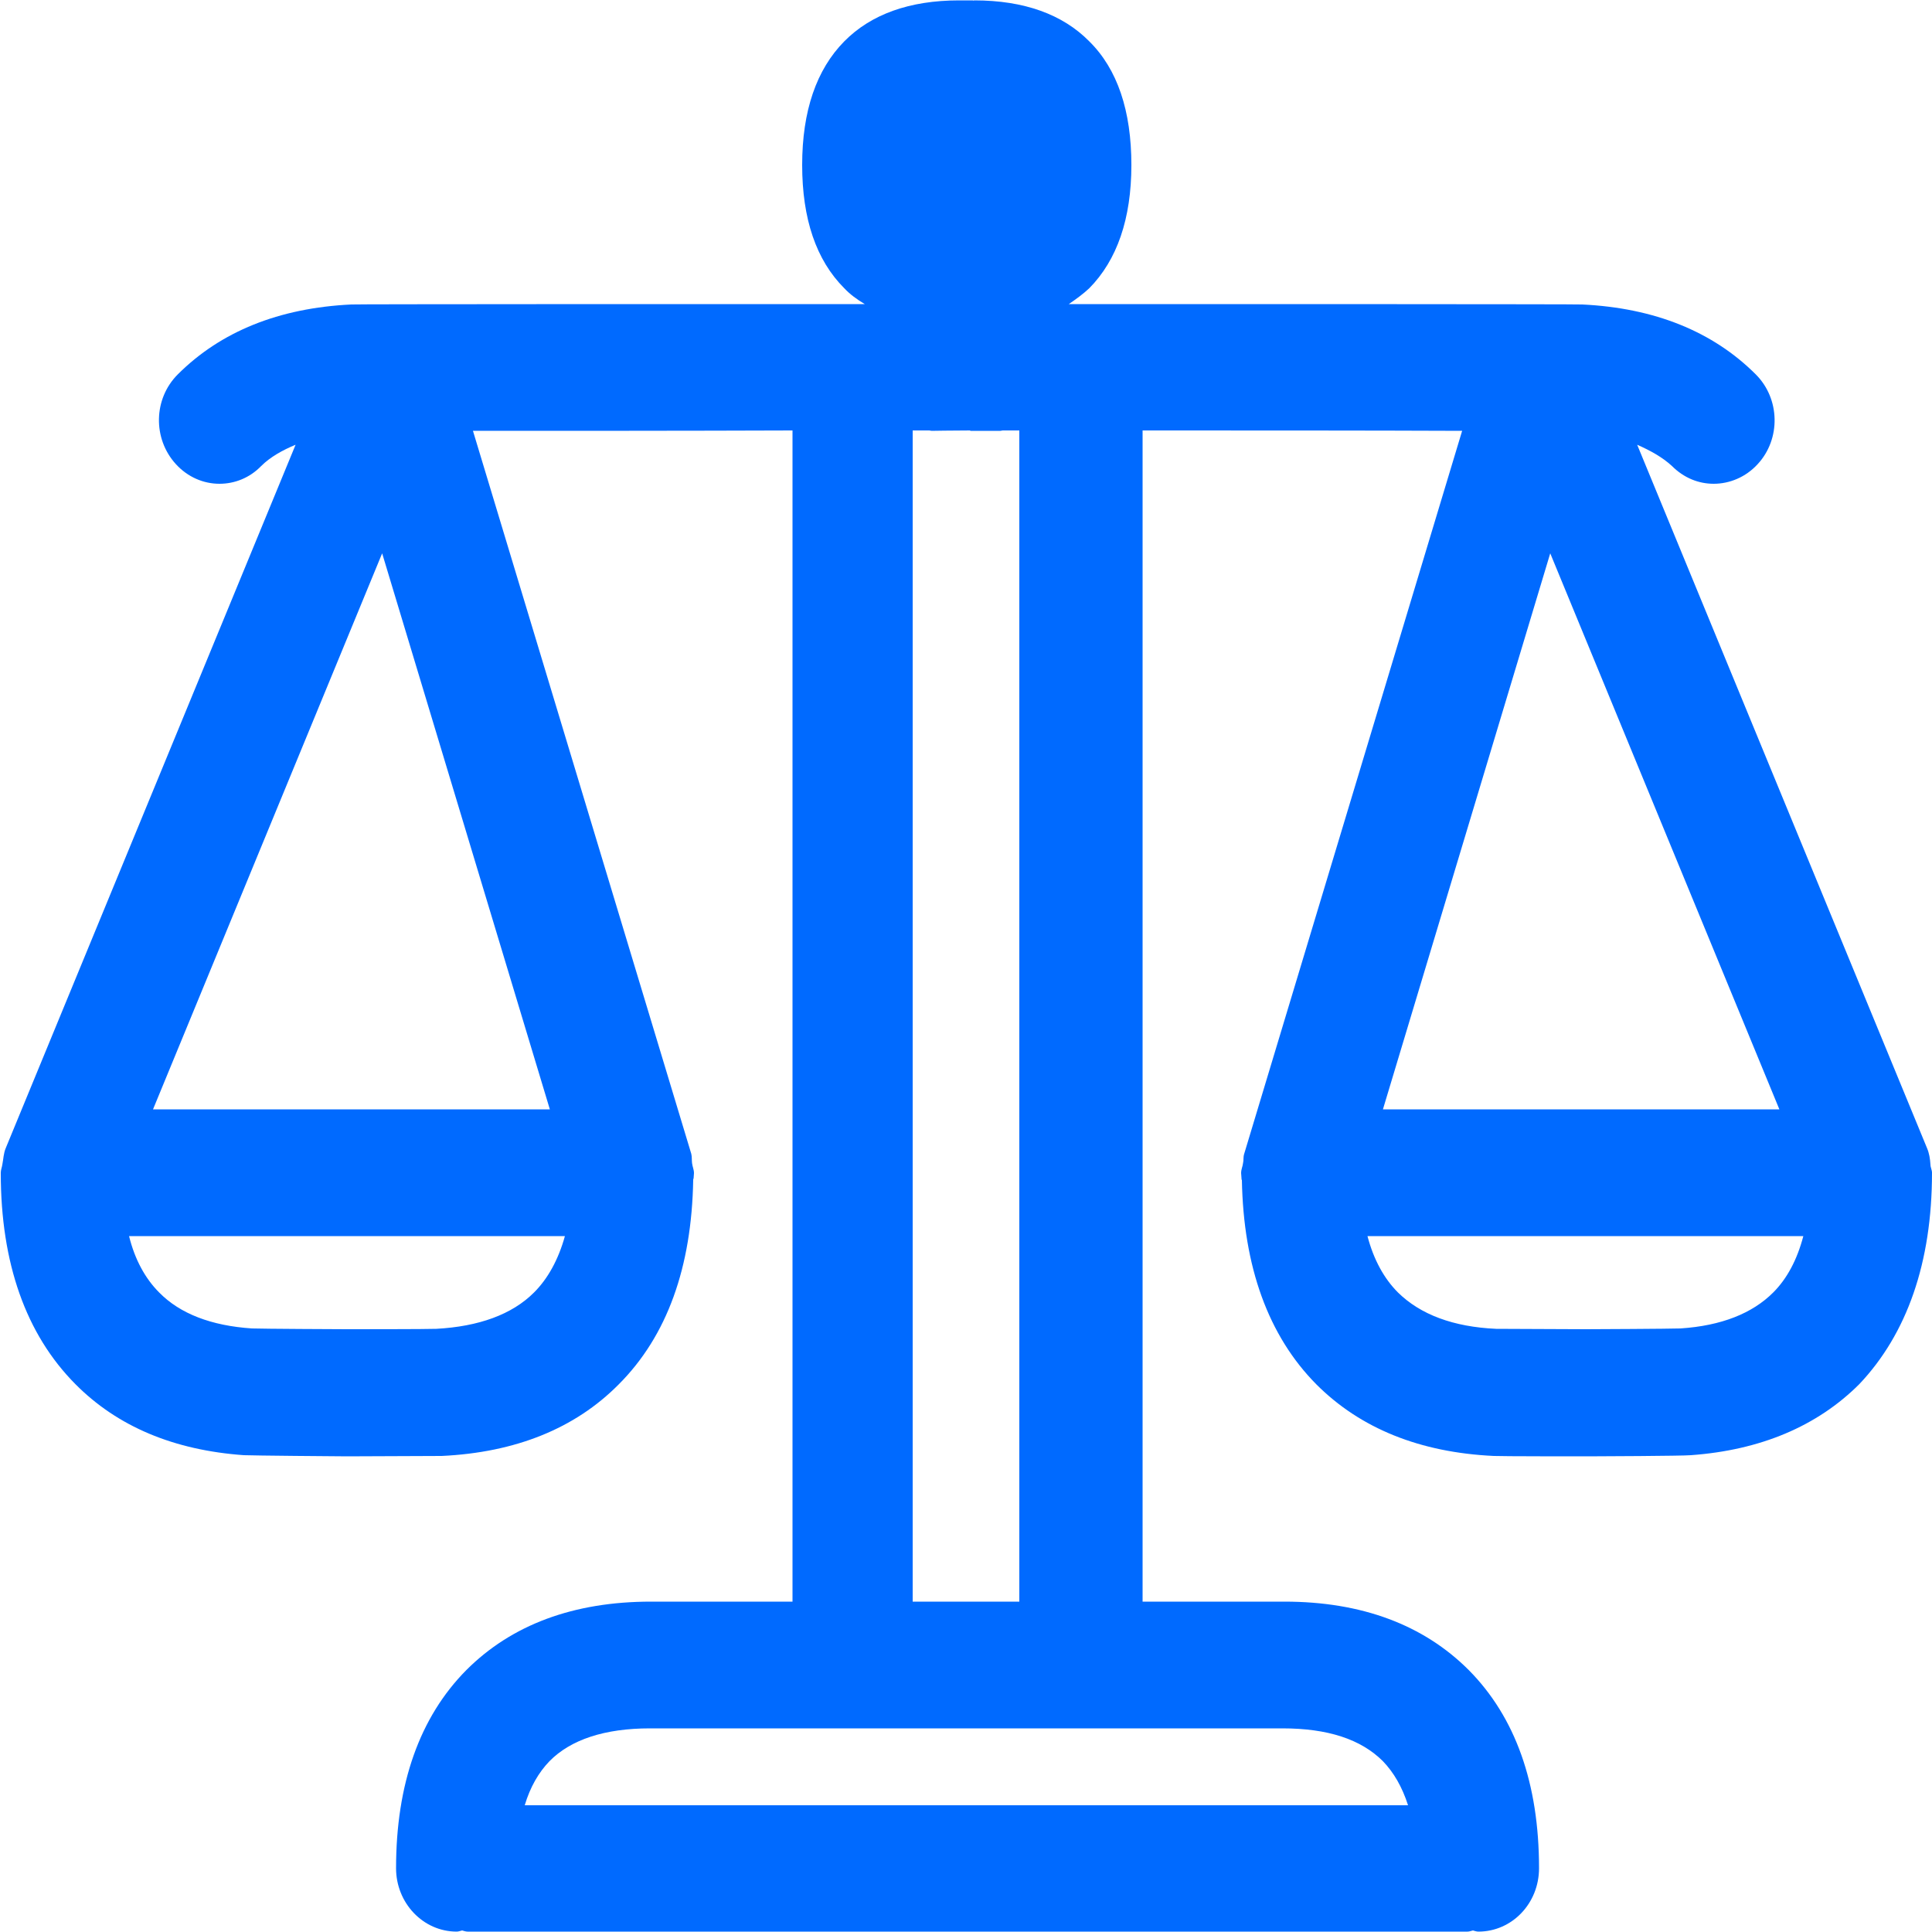
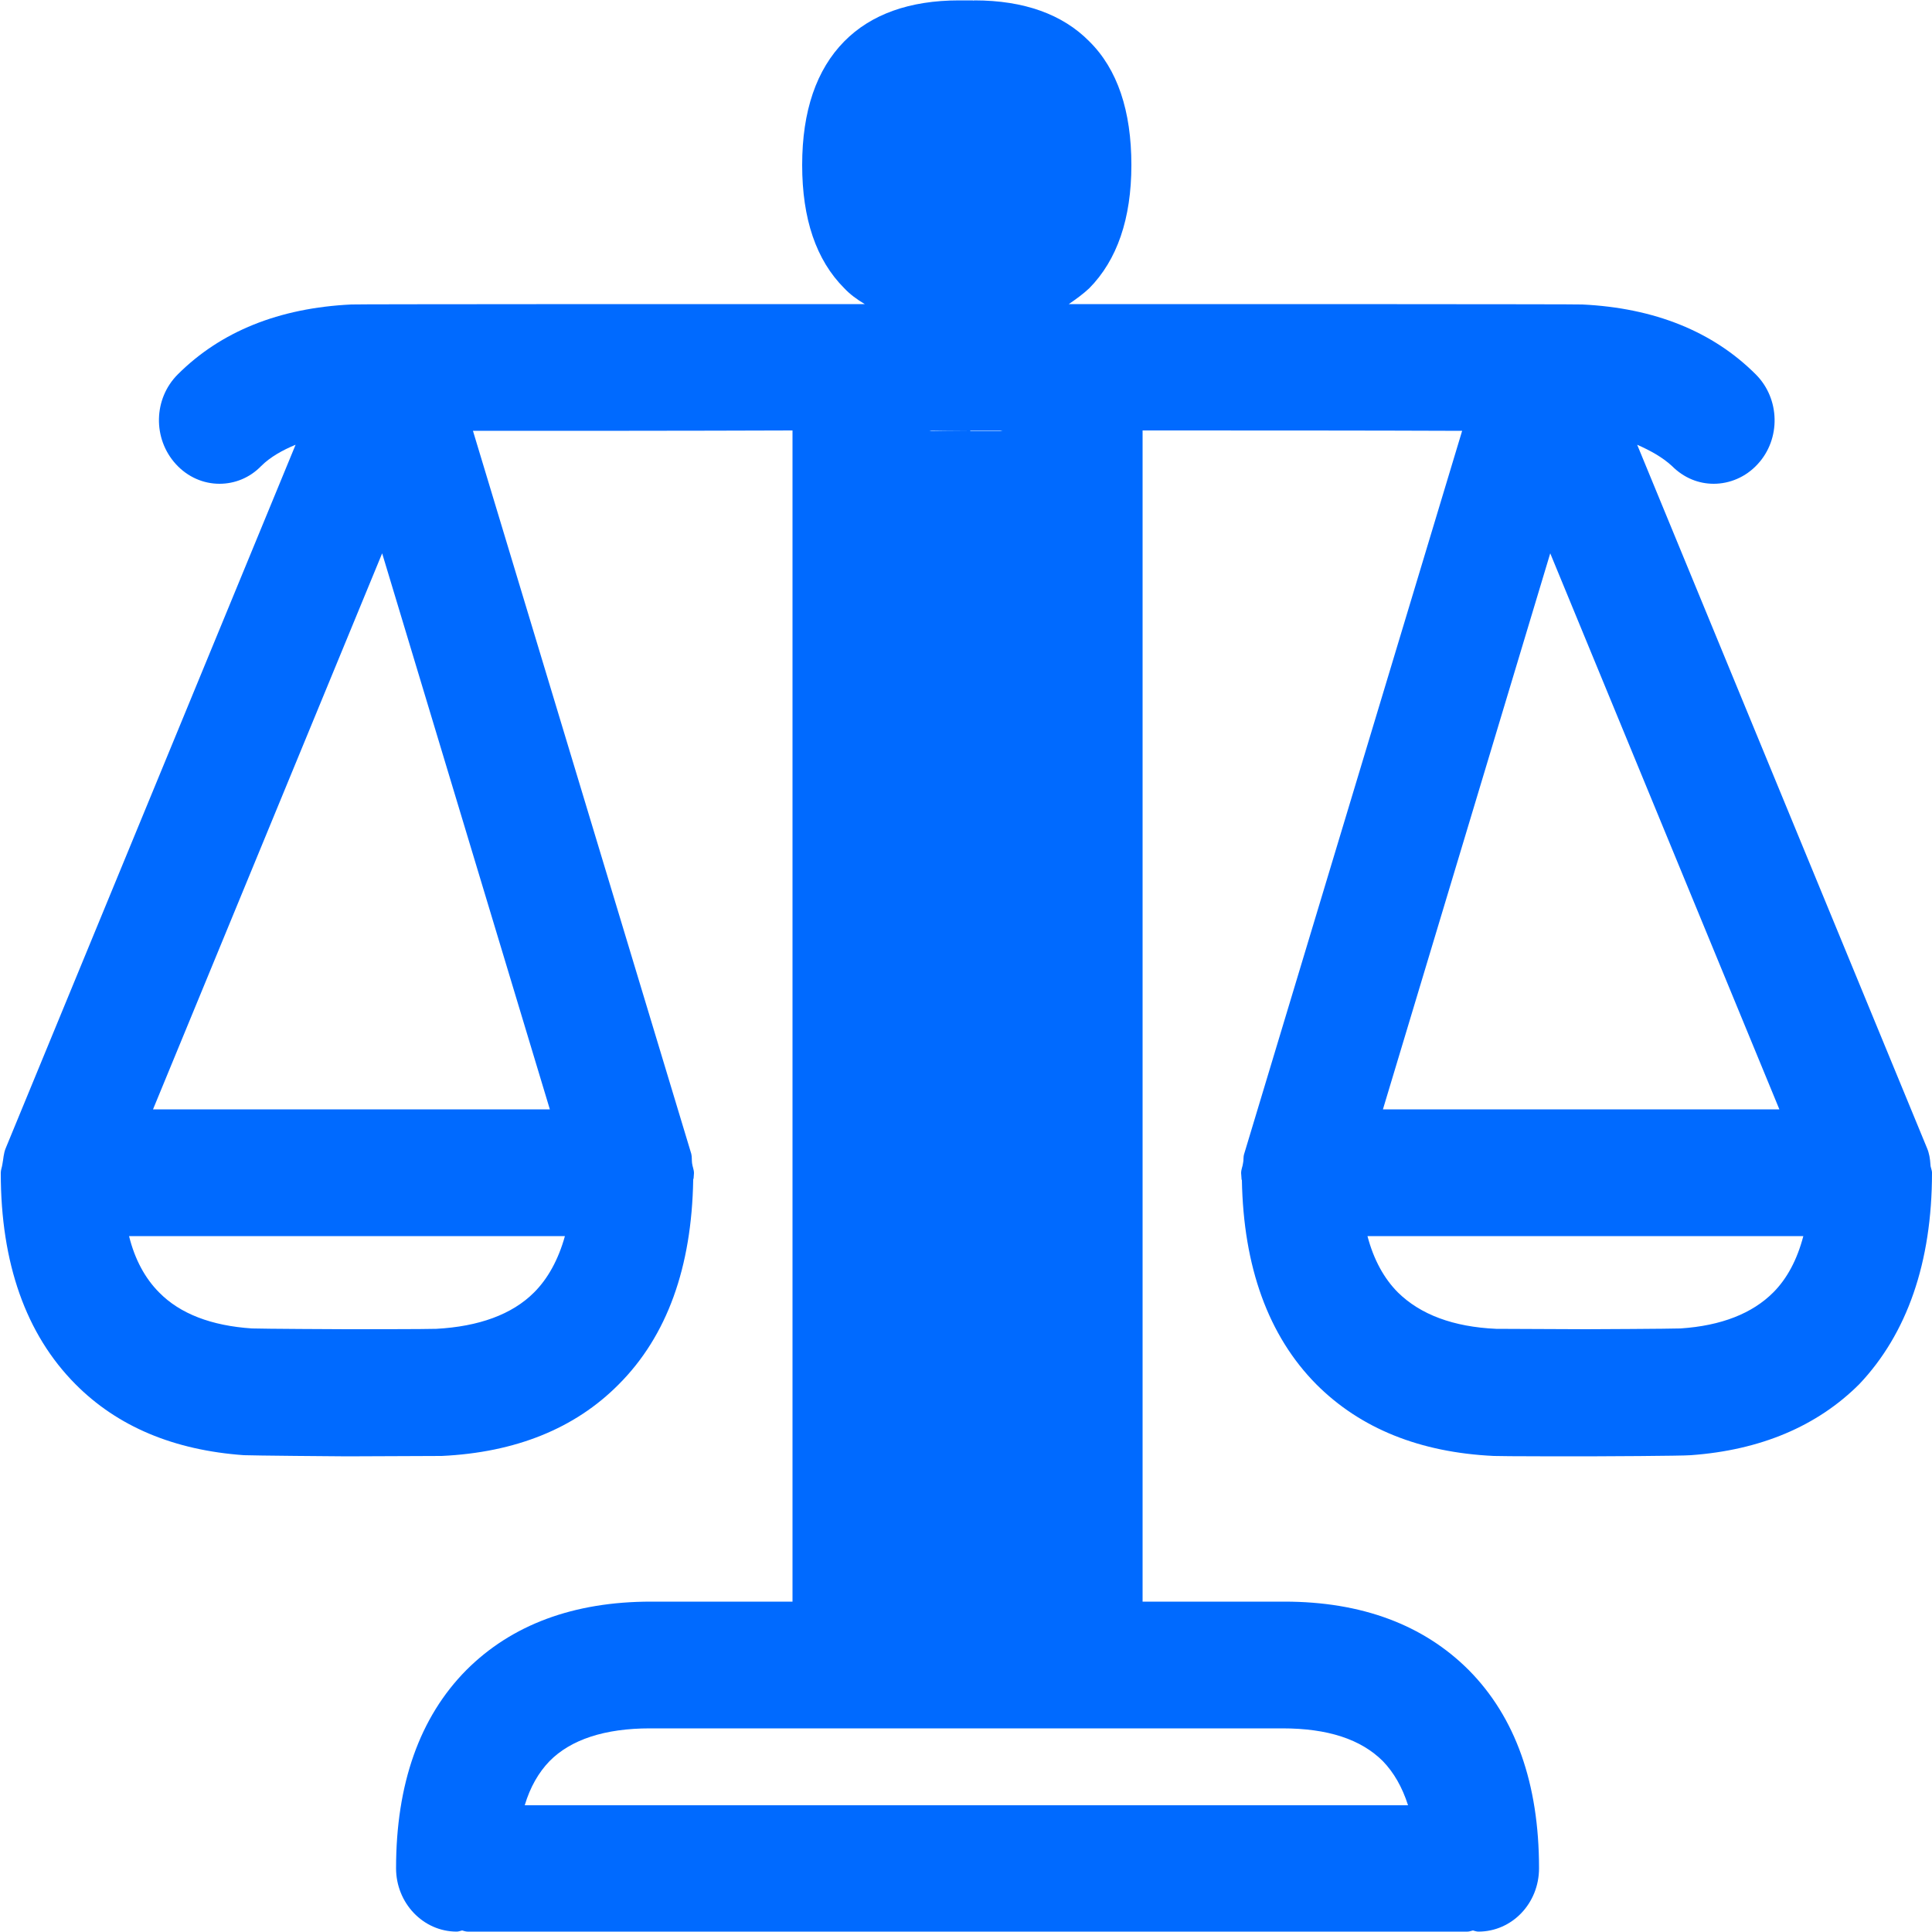
<svg xmlns="http://www.w3.org/2000/svg" viewBox="0 0 500 500">
-   <path fill="#006aff" fill-rule="evenodd" d="M458.9 334.5c-5.4 5.4-13.4 8.6-24 9.3-2.8.1-22.6.2-24.5.2-1.4 0-21-.1-23.2-.1-11.1-.5-19.6-3.7-25.4-9.4-3.6-3.6-6.3-8.5-7.9-14.6h112.8c-1.6 6.1-4.2 11-7.8 14.6zm-57.7-191.3l59.3 143.9H357.9l43.3-143.9zm-69.3 304.1c11.7 0 20.3 2.8 26 8.5 2.8 2.9 5 6.7 6.5 11.4H135.8c1.4-4.7 3.6-8.5 6.4-11.4 5.5-5.6 14.3-8.5 26-8.5h163.7zm-95.7-335.9h4.3c.2 0 .4.1.6.1s5.5-.1 10-.1v.1h7.8c.2 0 .4-.1.6-.1h4.3v303.1h-27.6V111.4zm-93.9 175.7H39.6l59.3-143.9 43.4 143.9zm-4.1 47.4c-5.7 5.7-14.3 8.8-25.3 9.4-2.2.1-21.8.1-23.2.1-1.9 0-21.7-.1-24.5-.2-10.5-.7-18.6-3.8-24-9.3-3.6-3.6-6.3-8.5-7.8-14.6h112.8c-1.7 6.1-4.4 11-8 14.6zm361.8-31c0-.7-.4-1.4-.4-2.1-.1-1.5-.3-2.9-.9-4.3l-75-182c3.4 1.5 6.5 3.2 9 5.5 3.1 3.1 6.9 4.6 10.8 4.6 4.1 0 8.3-1.7 11.4-5.1 6-6.5 5.8-16.9-.5-23.2-11.1-11.1-26.2-17.2-44.9-18.1-1.5-.1-84.7-.1-132.9-.1 1.9-1.3 3.7-2.6 5.3-4.1 7.2-7.3 10.9-18 10.9-31.9 0-14-3.6-24.8-10.9-32C275 3.7 265 .1 252.2.1c-.1 0-.2 0-.3.1V.1h-3.7c-12.8 0-22.8 3.6-29.7 10.6-7.2 7.3-10.9 18-10.9 32 0 13.9 3.6 24.6 10.9 31.9 1.5 1.6 3.3 2.9 5.3 4.1-48.3 0-131.5 0-132.9.1-18.7.9-33.8 7-44.9 18.1-6.3 6.3-6.5 16.6-.5 23.2 3.1 3.4 7.2 5.1 11.3 5.1 3.9 0 7.8-1.5 10.8-4.6 2.3-2.3 5.5-4.1 8.9-5.5l-75 182c-.6 1.4-.6 2.8-.9 4.3-.1.7-.4 1.4-.4 2.1v.1c0 23.3 6.5 41.7 19.3 54.6 10.9 11 25.5 17.1 43.6 18.4 2.1.1 24.5.3 26.7.3 1.5 0 22.9-.1 24.5-.1 19.1-.9 34.5-7.1 45.8-18.5 12.6-12.6 18.9-30.4 19.3-52.9 0-.1 0-.3.1-.4 0-.5.1-.9.1-1.4 0-.9-.4-1.7-.5-2.6-.1-.8 0-1.6-.2-2.4l-56.5-187.1c23.2 0 55.4 0 82.7-.1v303.1h-36.6c-20.1 0-36.1 6-47.8 17.7-12.1 12.2-18.2 29.5-18.2 51.3 0 9 7 16.4 15.7 16.4.5 0 .9-.2 1.4-.3.4.1.9.3 1.4.3h258.8c.5 0 .9-.2 1.4-.3.4.1.9.3 1.4.3 8.7 0 15.7-7.3 15.7-16.4 0-21.9-6.1-39.1-18.2-51.3-11.7-11.7-27.7-17.7-47.7-17.7h-36.7V111.4c27.2 0 59.5 0 82.7.1L322 298.6c-.3.9-.1 1.6-.3 2.4-.1.9-.5 1.6-.5 2.6 0 .4.1.9.1 1.4 0 .1 0 .3.1.4.4 22.4 6.8 40.3 19.3 52.9 11.4 11.4 26.8 17.6 45.9 18.5 1.5.1 22.9.1 24.4.1 2.1 0 24.5-.1 26.6-.3 18-1.3 32.7-7.5 43.6-18.4 12.3-13 18.8-31.4 18.8-54.7z" clip-rule="evenodd" style="fill: #006aff;" />
+   <path fill="#006aff" fill-rule="evenodd" d="M458.9 334.5c-5.4 5.4-13.4 8.6-24 9.3-2.8.1-22.6.2-24.5.2-1.4 0-21-.1-23.2-.1-11.1-.5-19.6-3.7-25.4-9.4-3.6-3.6-6.3-8.5-7.9-14.6h112.8c-1.6 6.1-4.2 11-7.8 14.6zm-57.7-191.3l59.3 143.9H357.9l43.3-143.9zm-69.3 304.1c11.7 0 20.3 2.8 26 8.5 2.8 2.9 5 6.7 6.5 11.4H135.8c1.4-4.7 3.6-8.5 6.4-11.4 5.5-5.6 14.3-8.5 26-8.5h163.7zm-95.7-335.9h4.3c.2 0 .4.1.6.1s5.5-.1 10-.1v.1h7.8c.2 0 .4-.1.6-.1h4.3h-27.6V111.4zm-93.9 175.7H39.6l59.3-143.9 43.4 143.9zm-4.1 47.4c-5.7 5.7-14.3 8.8-25.3 9.4-2.2.1-21.8.1-23.2.1-1.9 0-21.7-.1-24.5-.2-10.5-.7-18.6-3.8-24-9.3-3.6-3.6-6.3-8.5-7.8-14.6h112.8c-1.7 6.1-4.4 11-8 14.6zm361.8-31c0-.7-.4-1.4-.4-2.1-.1-1.5-.3-2.9-.9-4.3l-75-182c3.4 1.5 6.5 3.2 9 5.5 3.1 3.1 6.9 4.6 10.8 4.6 4.1 0 8.3-1.7 11.4-5.1 6-6.5 5.8-16.9-.5-23.2-11.1-11.1-26.2-17.2-44.9-18.1-1.5-.1-84.7-.1-132.9-.1 1.9-1.3 3.7-2.6 5.3-4.1 7.2-7.3 10.9-18 10.9-31.9 0-14-3.6-24.8-10.9-32C275 3.7 265 .1 252.2.1c-.1 0-.2 0-.3.1V.1h-3.7c-12.8 0-22.8 3.6-29.7 10.6-7.2 7.3-10.9 18-10.9 32 0 13.9 3.6 24.6 10.9 31.9 1.5 1.6 3.3 2.9 5.3 4.1-48.3 0-131.5 0-132.9.1-18.7.9-33.8 7-44.9 18.1-6.3 6.3-6.5 16.6-.5 23.2 3.1 3.4 7.2 5.1 11.3 5.1 3.9 0 7.8-1.5 10.8-4.6 2.3-2.3 5.5-4.1 8.9-5.5l-75 182c-.6 1.4-.6 2.8-.9 4.3-.1.7-.4 1.4-.4 2.1v.1c0 23.3 6.5 41.7 19.3 54.6 10.9 11 25.5 17.1 43.6 18.4 2.1.1 24.5.3 26.7.3 1.5 0 22.9-.1 24.5-.1 19.1-.9 34.5-7.1 45.8-18.5 12.6-12.6 18.9-30.4 19.3-52.9 0-.1 0-.3.1-.4 0-.5.1-.9.1-1.4 0-.9-.4-1.7-.5-2.6-.1-.8 0-1.6-.2-2.4l-56.5-187.1c23.2 0 55.4 0 82.7-.1v303.1h-36.6c-20.1 0-36.1 6-47.8 17.7-12.1 12.2-18.2 29.5-18.2 51.3 0 9 7 16.4 15.7 16.4.5 0 .9-.2 1.4-.3.4.1.9.3 1.4.3h258.8c.5 0 .9-.2 1.4-.3.4.1.9.3 1.4.3 8.7 0 15.7-7.3 15.7-16.4 0-21.9-6.1-39.1-18.2-51.3-11.7-11.7-27.7-17.7-47.7-17.7h-36.7V111.4c27.2 0 59.5 0 82.7.1L322 298.6c-.3.9-.1 1.6-.3 2.4-.1.9-.5 1.6-.5 2.6 0 .4.1.9.1 1.4 0 .1 0 .3.1.4.4 22.4 6.8 40.3 19.3 52.9 11.4 11.4 26.8 17.6 45.9 18.5 1.5.1 22.9.1 24.4.1 2.1 0 24.5-.1 26.6-.3 18-1.3 32.7-7.5 43.6-18.4 12.3-13 18.8-31.4 18.8-54.7z" clip-rule="evenodd" style="fill: #006aff;" />
</svg>